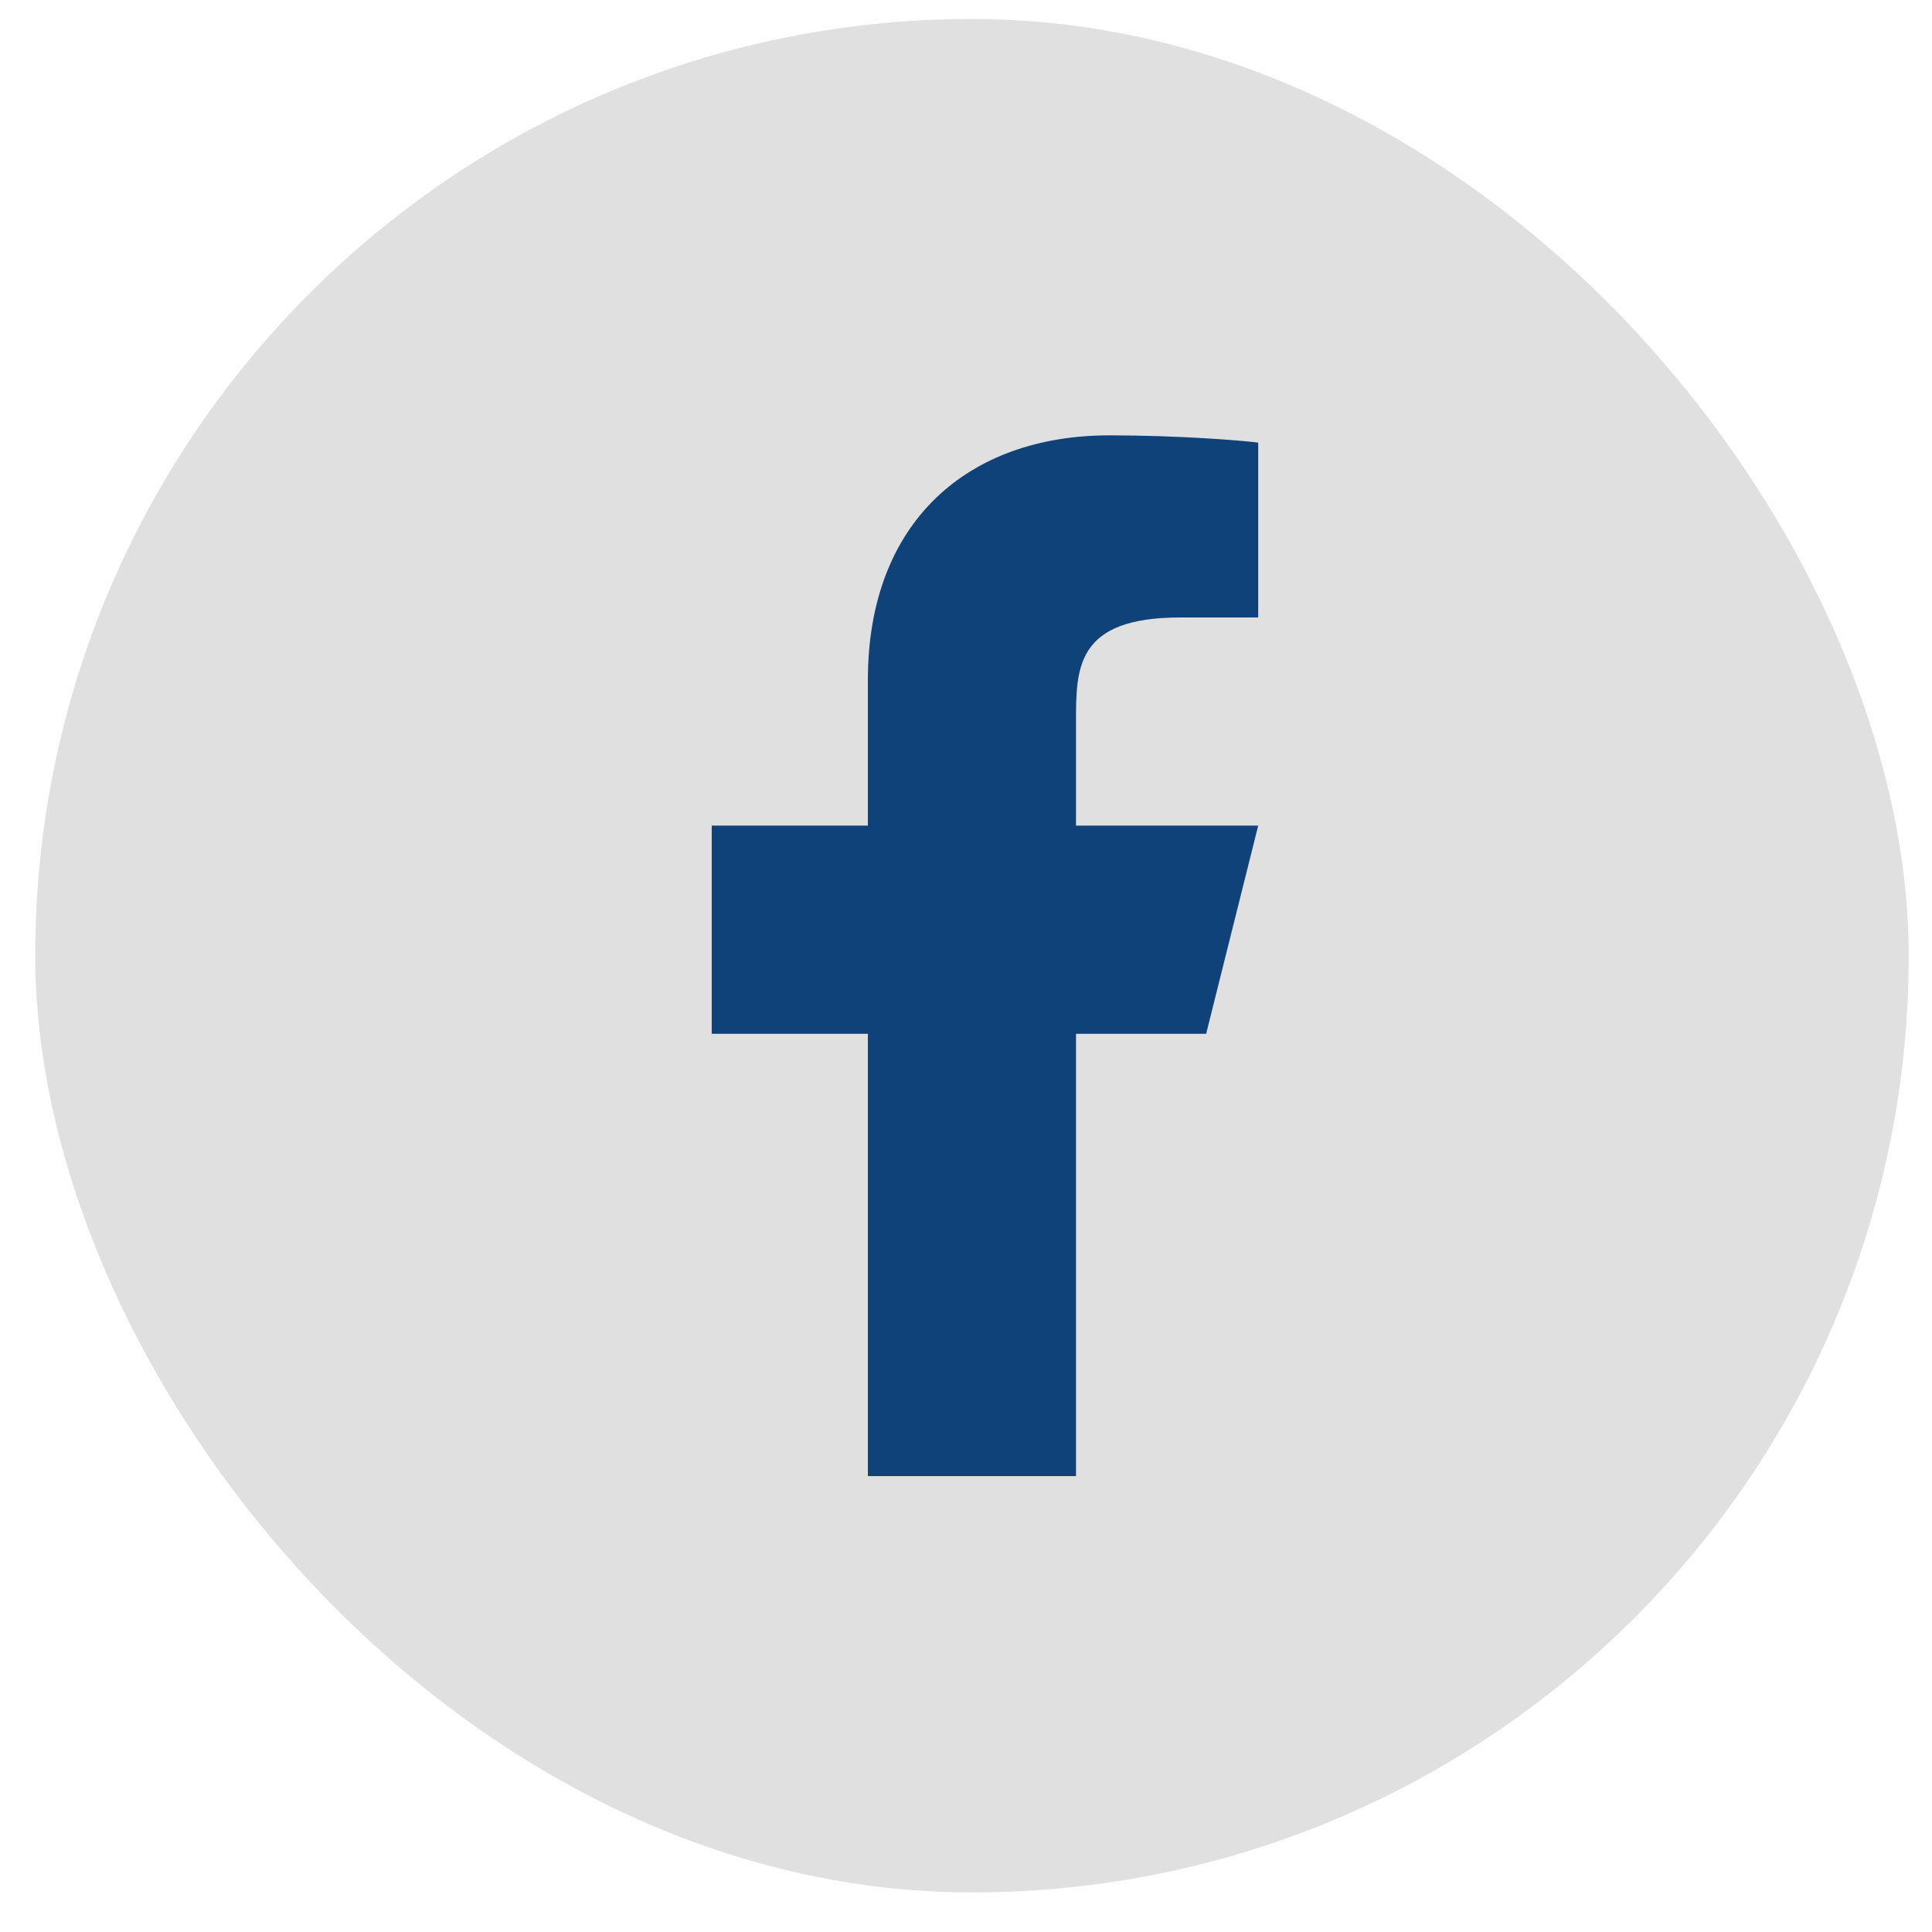
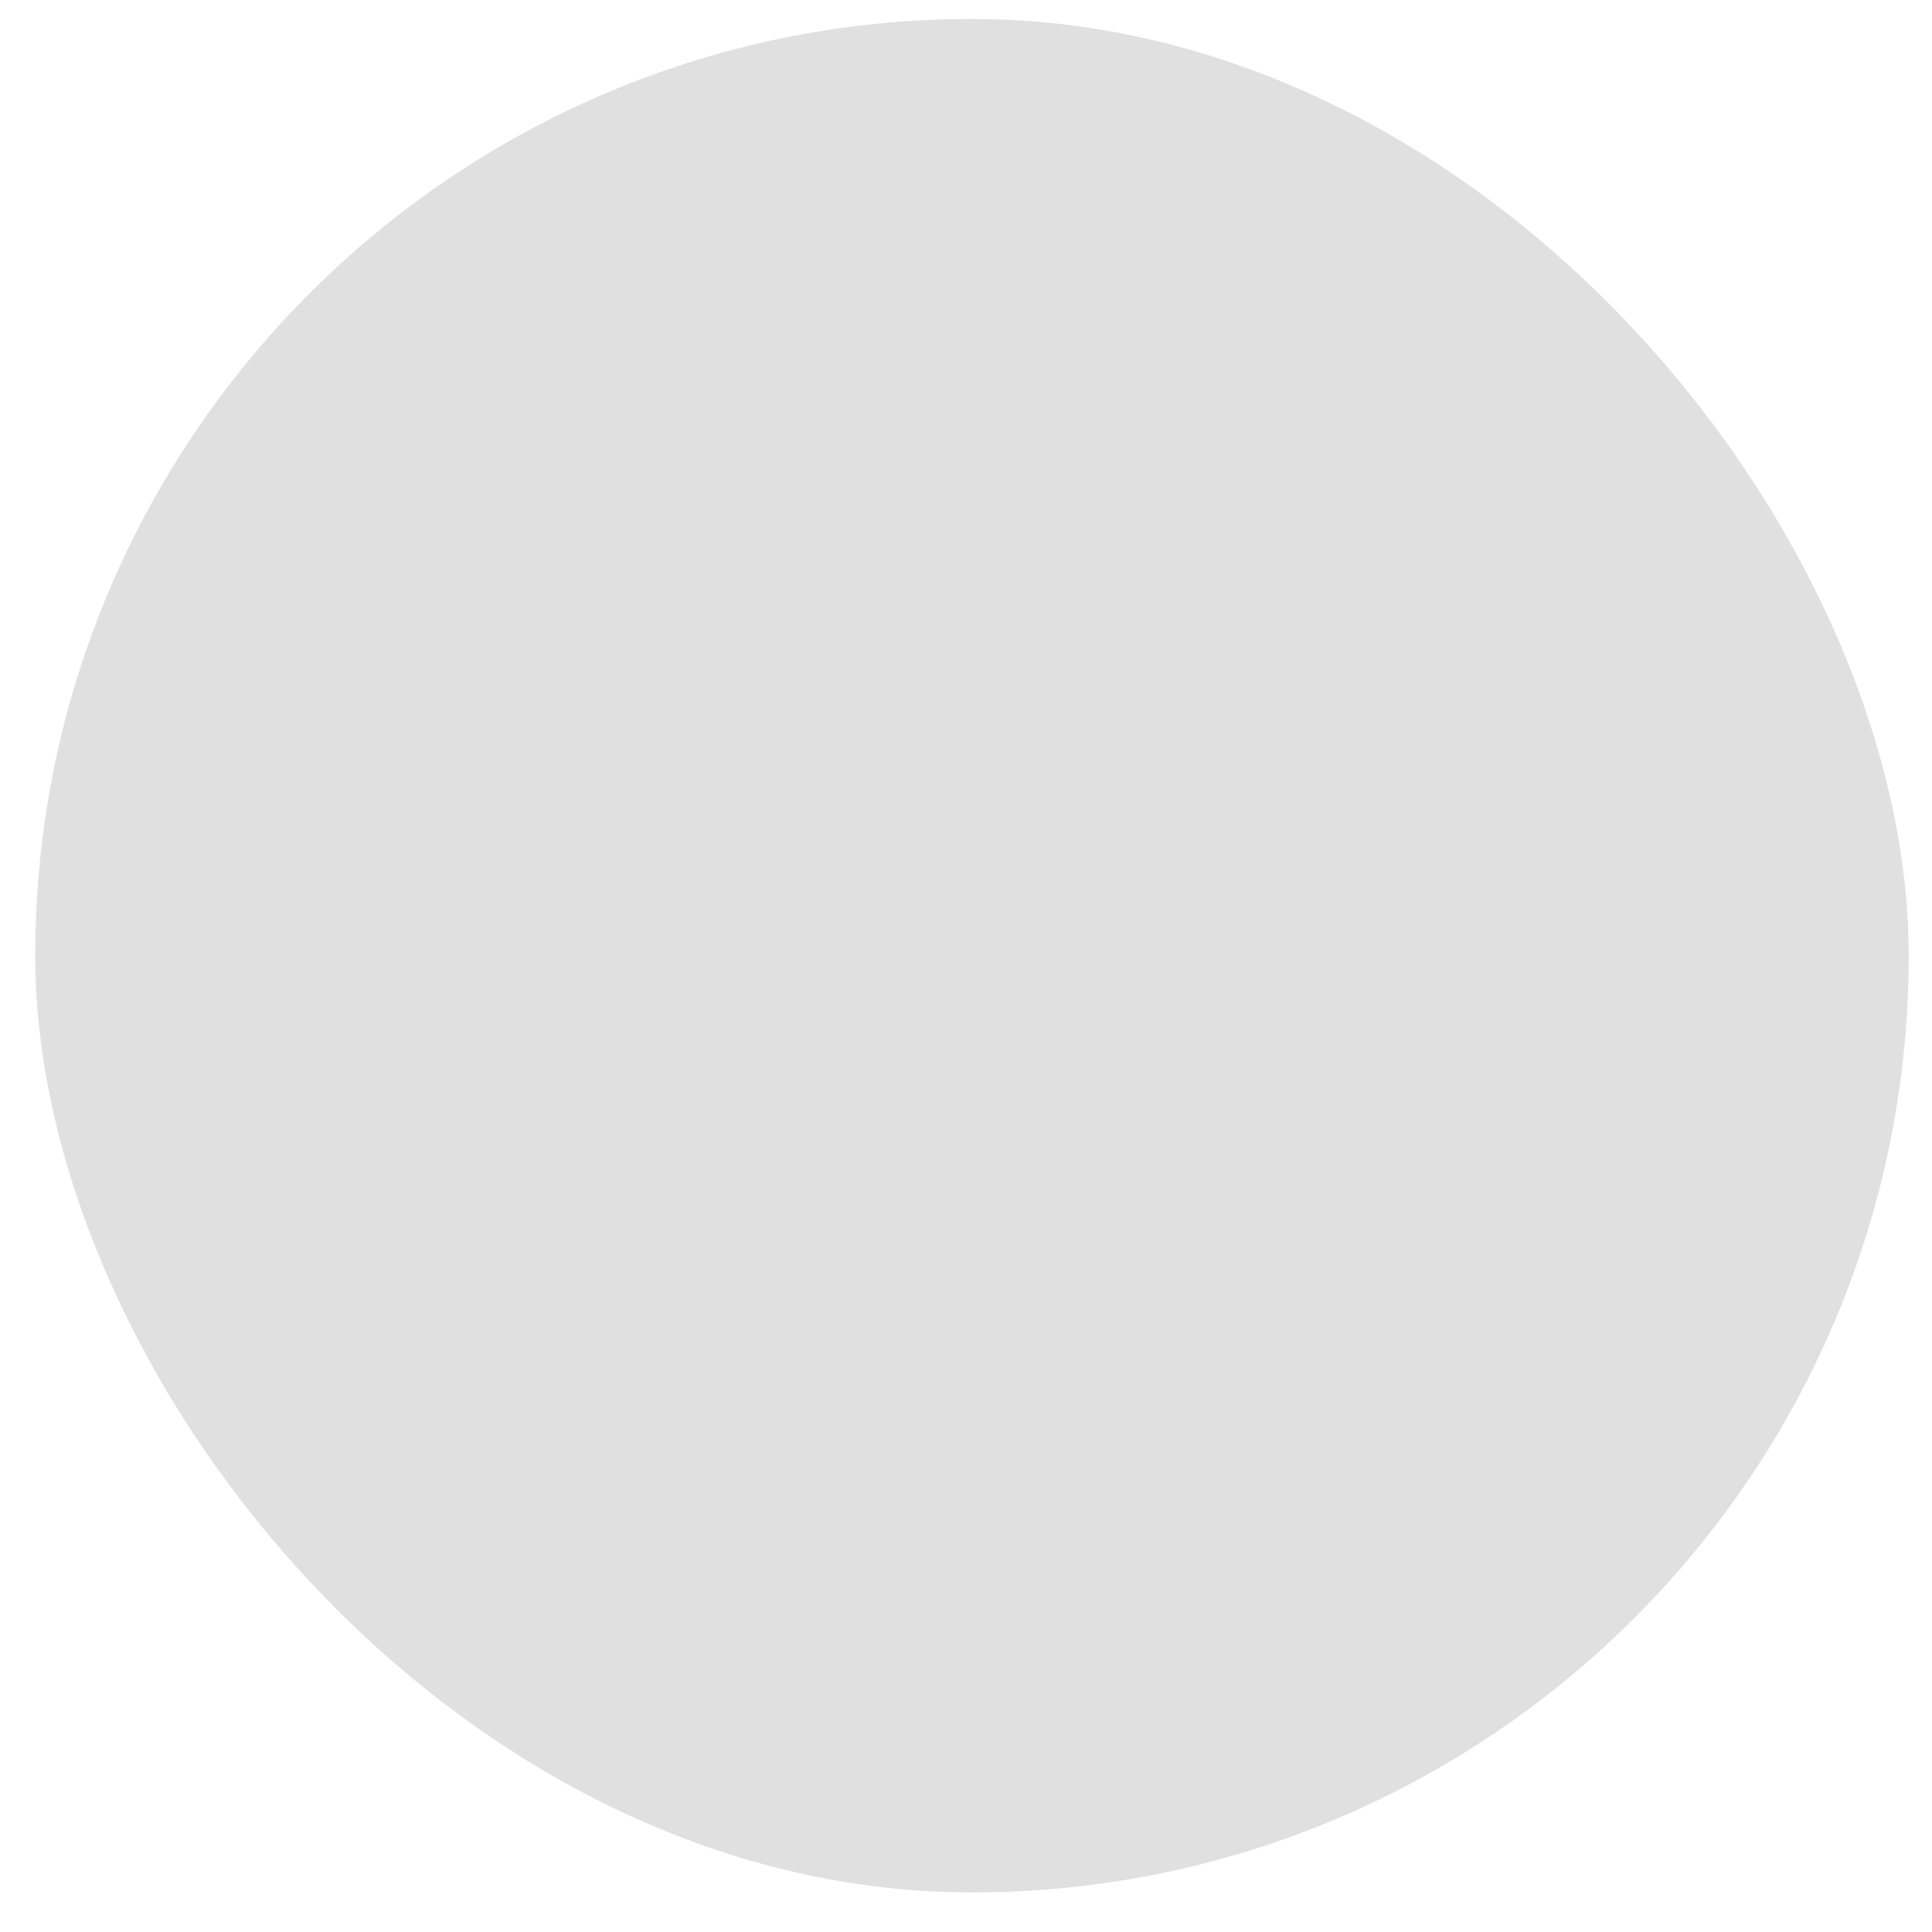
<svg xmlns="http://www.w3.org/2000/svg" width="33" height="33" viewBox="0 0 33 33" fill="none">
  <rect x="0.602" y="0.324" width="32" height="32" rx="16" fill="#E0E0E0" />
-   <path d="M18.379 17.658H20.602L21.491 14.102H18.379V12.324C18.379 11.409 18.379 10.547 20.157 10.547H21.491V7.56C21.201 7.522 20.107 7.436 18.951 7.436C16.538 7.436 14.824 8.908 14.824 11.613V14.102H12.157V17.658H14.824V25.213H18.379V17.658Z" fill="#0F4279" />
</svg>